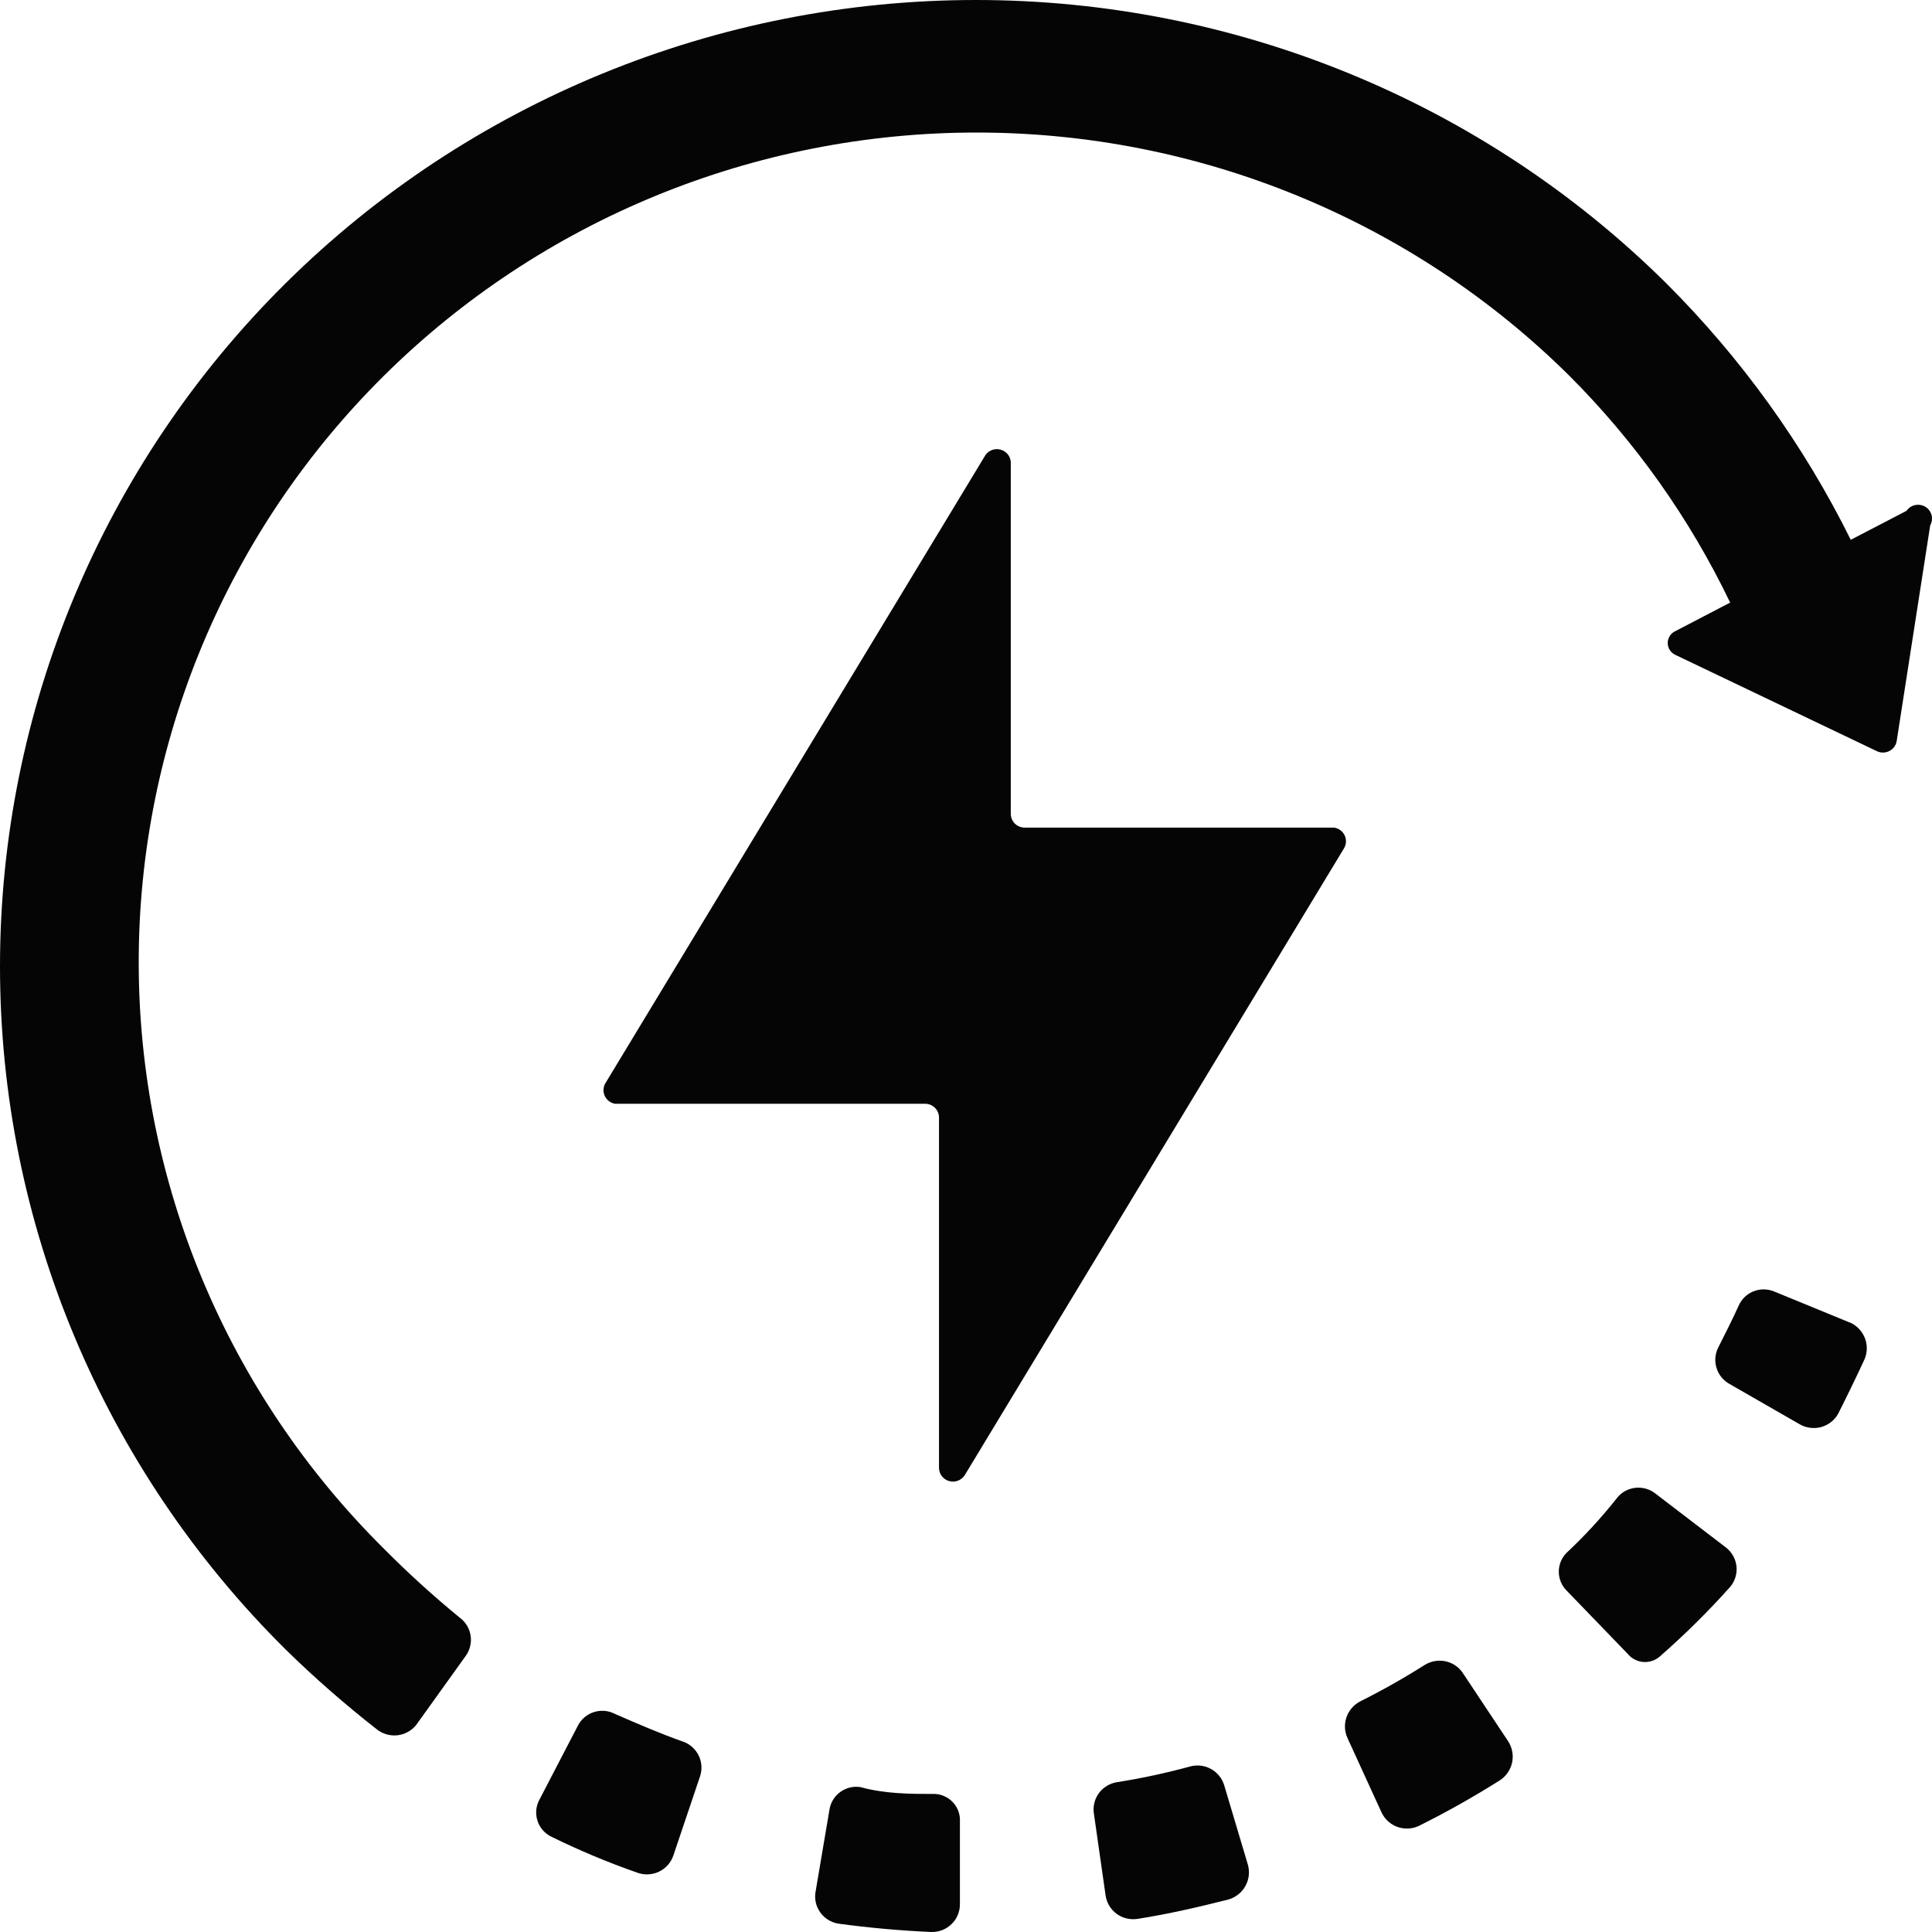
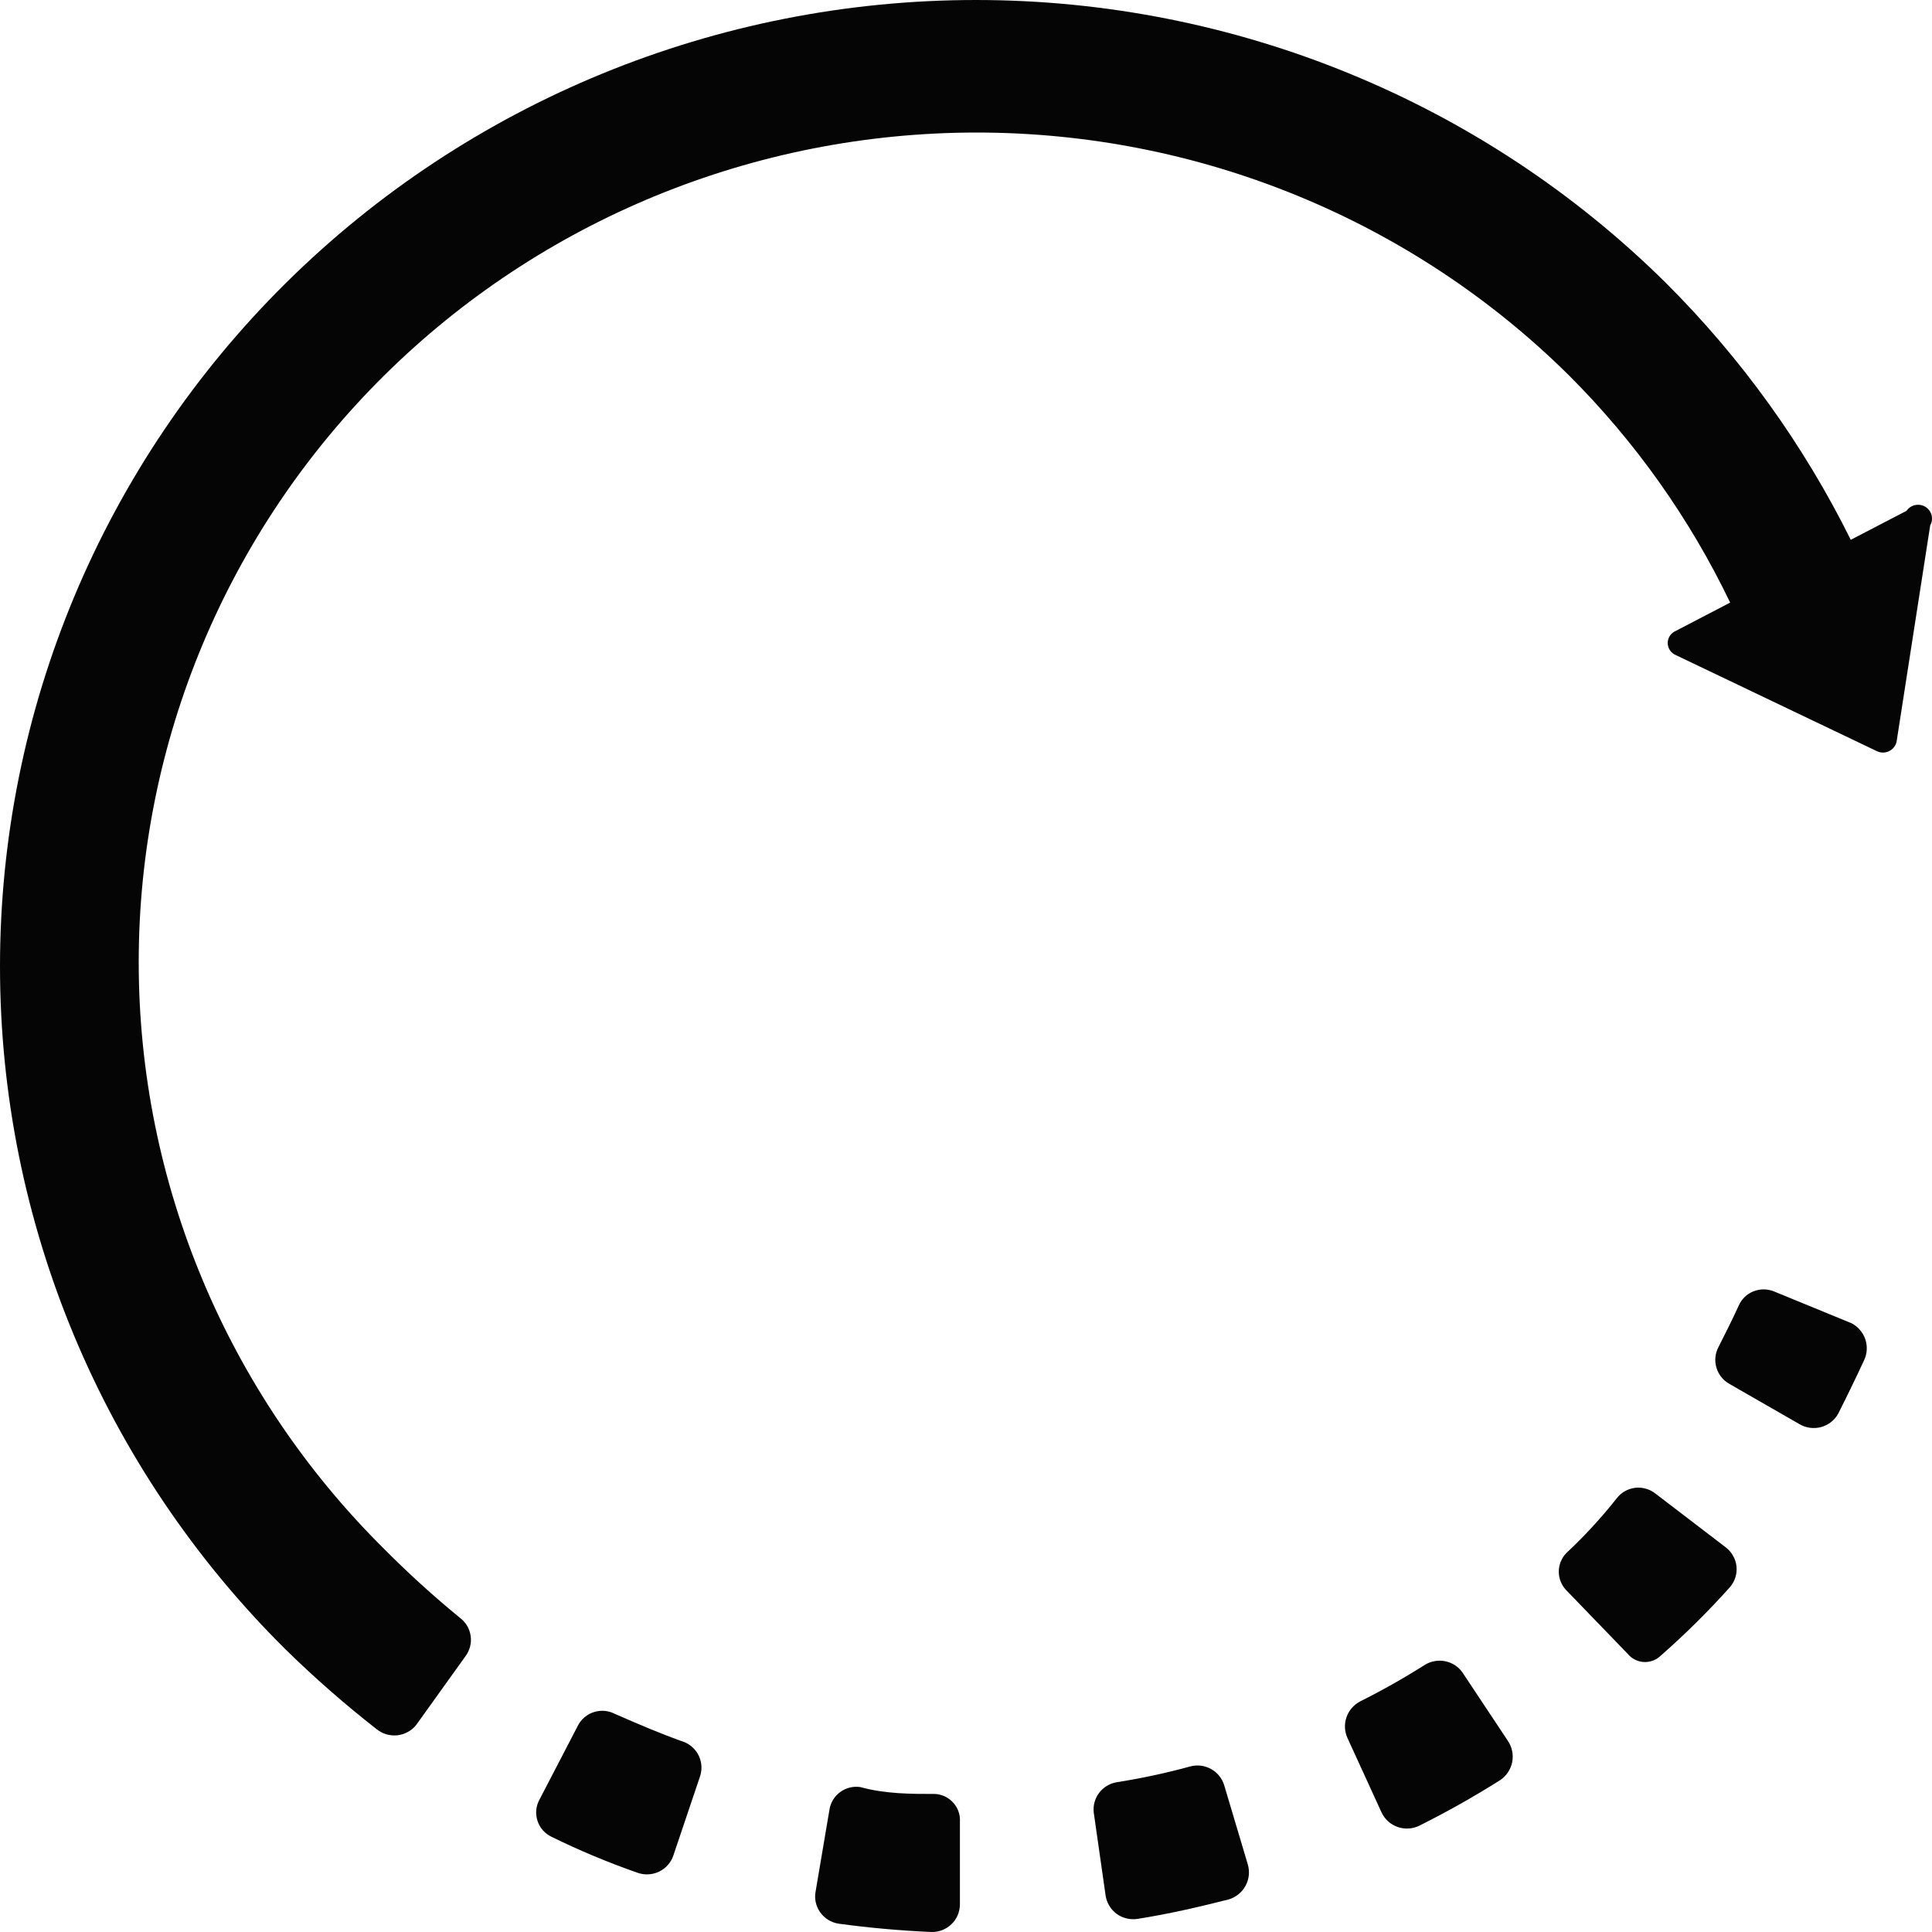
<svg xmlns="http://www.w3.org/2000/svg" fill="none" viewBox="0 0 40 40" height="40" width="40">
-   <path fill="#050505" d="M27.624 17.135H21.216C21.14 17.135 21.066 17.105 21.012 17.052C20.958 16.998 20.927 16.925 20.927 16.85V9.604C20.932 9.538 20.913 9.472 20.874 9.418C20.835 9.364 20.778 9.325 20.713 9.308C20.648 9.291 20.579 9.297 20.518 9.325C20.457 9.353 20.408 9.401 20.379 9.461L12.528 22.437C12.507 22.477 12.495 22.521 12.495 22.566C12.494 22.61 12.504 22.655 12.523 22.695C12.543 22.735 12.572 22.77 12.608 22.798C12.644 22.825 12.686 22.843 12.73 22.852H19.152C19.229 22.852 19.302 22.882 19.356 22.935C19.411 22.989 19.441 23.062 19.441 23.137V30.397C19.443 30.458 19.464 30.518 19.503 30.566C19.541 30.614 19.594 30.649 19.654 30.665C19.714 30.681 19.778 30.678 19.836 30.655C19.893 30.633 19.942 30.592 19.975 30.54L27.826 17.564C27.85 17.524 27.864 17.479 27.866 17.432C27.869 17.386 27.86 17.339 27.84 17.297C27.82 17.254 27.79 17.218 27.752 17.189C27.715 17.161 27.671 17.143 27.624 17.135Z" />
  <path fill="#050505" d="M39.473 10.576L38.318 11.176C37.343 9.21 36.052 7.415 34.493 5.86C30.704 2.108 25.565 -3.95353e-08 20.206 0C14.847 3.95353e-08 9.707 2.108 5.918 5.86C2.129 9.612 3.99271e-08 14.701 0 20.008C-3.99271e-08 25.314 2.129 30.403 5.918 34.155C6.512 34.737 7.139 35.285 7.794 35.798C7.854 35.847 7.922 35.884 7.996 35.906C8.07 35.928 8.147 35.935 8.224 35.928C8.301 35.919 8.375 35.896 8.442 35.859C8.51 35.823 8.569 35.773 8.617 35.713L9.642 34.284C9.729 34.163 9.766 34.014 9.744 33.868C9.723 33.721 9.645 33.588 9.526 33.498C8.977 33.049 8.452 32.572 7.953 32.069C4.7 28.847 2.872 24.478 2.872 19.922C2.872 15.366 4.7 10.996 7.953 7.775C11.207 4.553 15.619 2.744 20.22 2.744C24.821 2.744 29.234 4.553 32.487 7.775C33.858 9.145 34.985 10.735 35.821 12.476L34.696 13.062C34.646 13.083 34.604 13.118 34.574 13.162C34.544 13.207 34.528 13.259 34.528 13.312C34.528 13.366 34.544 13.418 34.574 13.463C34.604 13.507 34.646 13.542 34.696 13.563L38.852 15.549C38.893 15.57 38.938 15.581 38.985 15.581C39.031 15.581 39.076 15.57 39.117 15.549C39.158 15.528 39.194 15.498 39.22 15.46C39.247 15.423 39.264 15.38 39.27 15.335L39.963 10.876C40 10.812 40.009 10.736 39.991 10.665C39.972 10.593 39.926 10.532 39.863 10.493C39.8 10.455 39.724 10.442 39.651 10.457C39.578 10.472 39.514 10.515 39.473 10.576ZM19.369 37.142C18.849 37.142 18.33 37.142 17.81 36.999C17.665 36.978 17.517 37.014 17.399 37.1C17.28 37.185 17.2 37.313 17.175 37.456L16.887 39.157C16.872 39.232 16.873 39.309 16.889 39.384C16.905 39.459 16.937 39.53 16.981 39.592C17.026 39.655 17.082 39.708 17.148 39.749C17.213 39.789 17.286 39.816 17.363 39.828C17.998 39.914 18.633 39.971 19.282 40C19.359 40.002 19.436 39.988 19.508 39.961C19.579 39.933 19.645 39.891 19.7 39.837C19.755 39.784 19.799 39.721 19.829 39.65C19.858 39.58 19.874 39.505 19.874 39.428V37.713C19.882 37.572 19.834 37.432 19.739 37.326C19.645 37.219 19.512 37.153 19.369 37.142ZM14.173 36.07C13.683 35.898 13.221 35.698 12.73 35.484C12.664 35.45 12.591 35.428 12.517 35.422C12.442 35.416 12.367 35.424 12.296 35.447C12.225 35.469 12.159 35.506 12.102 35.554C12.045 35.602 11.999 35.661 11.965 35.727L11.171 37.256C11.134 37.322 11.111 37.395 11.103 37.471C11.096 37.546 11.104 37.622 11.127 37.694C11.149 37.766 11.187 37.833 11.237 37.891C11.287 37.948 11.348 37.995 11.417 38.028C11.993 38.311 12.586 38.559 13.192 38.771C13.265 38.798 13.342 38.81 13.42 38.806C13.498 38.803 13.574 38.784 13.644 38.751C13.714 38.717 13.777 38.67 13.828 38.612C13.879 38.554 13.918 38.487 13.942 38.414L14.491 36.785C14.539 36.648 14.533 36.498 14.474 36.365C14.415 36.233 14.308 36.127 14.173 36.07ZM38.333 27.396L36.73 26.738C36.662 26.71 36.589 26.696 36.515 26.695C36.441 26.695 36.368 26.71 36.3 26.737C36.231 26.765 36.169 26.806 36.117 26.858C36.065 26.91 36.023 26.971 35.995 27.038C35.865 27.324 35.72 27.61 35.576 27.896C35.508 28.027 35.495 28.179 35.538 28.32C35.581 28.462 35.677 28.581 35.807 28.653L37.25 29.482C37.317 29.523 37.391 29.549 37.469 29.56C37.546 29.571 37.625 29.567 37.701 29.547C37.776 29.526 37.847 29.491 37.908 29.444C37.97 29.396 38.021 29.336 38.058 29.268C38.246 28.896 38.419 28.539 38.592 28.167C38.658 28.03 38.668 27.874 38.62 27.73C38.571 27.586 38.468 27.466 38.333 27.396ZM25.344 36.956C25.3 36.816 25.204 36.698 25.075 36.626C24.946 36.554 24.794 36.534 24.651 36.57C24.148 36.708 23.637 36.818 23.121 36.899C22.976 36.923 22.845 37.002 22.756 37.119C22.668 37.236 22.628 37.382 22.645 37.528L22.89 39.242C22.901 39.318 22.926 39.39 22.966 39.456C23.005 39.521 23.057 39.578 23.119 39.624C23.181 39.669 23.251 39.702 23.326 39.719C23.401 39.737 23.478 39.74 23.554 39.728C24.189 39.628 24.81 39.485 25.43 39.328C25.505 39.307 25.575 39.271 25.636 39.223C25.697 39.175 25.748 39.115 25.785 39.047C25.823 38.979 25.847 38.905 25.855 38.828C25.863 38.751 25.856 38.673 25.834 38.599L25.344 36.956ZM34.277 30.925C34.218 30.878 34.15 30.842 34.077 30.822C34.004 30.801 33.927 30.795 33.851 30.804C33.776 30.814 33.703 30.838 33.637 30.876C33.571 30.914 33.514 30.965 33.469 31.026C33.151 31.427 32.804 31.804 32.43 32.154C32.329 32.258 32.273 32.396 32.273 32.54C32.273 32.684 32.329 32.822 32.43 32.926L33.7 34.241C33.74 34.29 33.79 34.33 33.847 34.359C33.904 34.389 33.966 34.406 34.029 34.41C34.093 34.414 34.157 34.404 34.217 34.383C34.277 34.361 34.332 34.327 34.378 34.284C34.888 33.837 35.37 33.36 35.821 32.855C35.871 32.796 35.907 32.728 35.93 32.655C35.952 32.582 35.96 32.505 35.952 32.429C35.944 32.353 35.92 32.28 35.883 32.213C35.846 32.146 35.795 32.087 35.735 32.04L34.277 30.925ZM30.279 34.627C30.195 34.507 30.067 34.423 29.921 34.394C29.776 34.365 29.626 34.392 29.5 34.469C29.066 34.744 28.618 34.997 28.158 35.227C28.026 35.297 27.925 35.414 27.877 35.555C27.829 35.695 27.836 35.849 27.898 35.984L28.605 37.528C28.638 37.597 28.684 37.659 28.741 37.71C28.798 37.761 28.865 37.801 28.937 37.826C29.01 37.851 29.087 37.862 29.164 37.857C29.241 37.853 29.316 37.833 29.385 37.799C29.958 37.513 30.517 37.198 31.059 36.856C31.123 36.813 31.178 36.758 31.221 36.693C31.264 36.629 31.294 36.557 31.309 36.481C31.323 36.406 31.323 36.328 31.307 36.252C31.292 36.177 31.261 36.105 31.218 36.041L30.279 34.627Z" />
</svg>